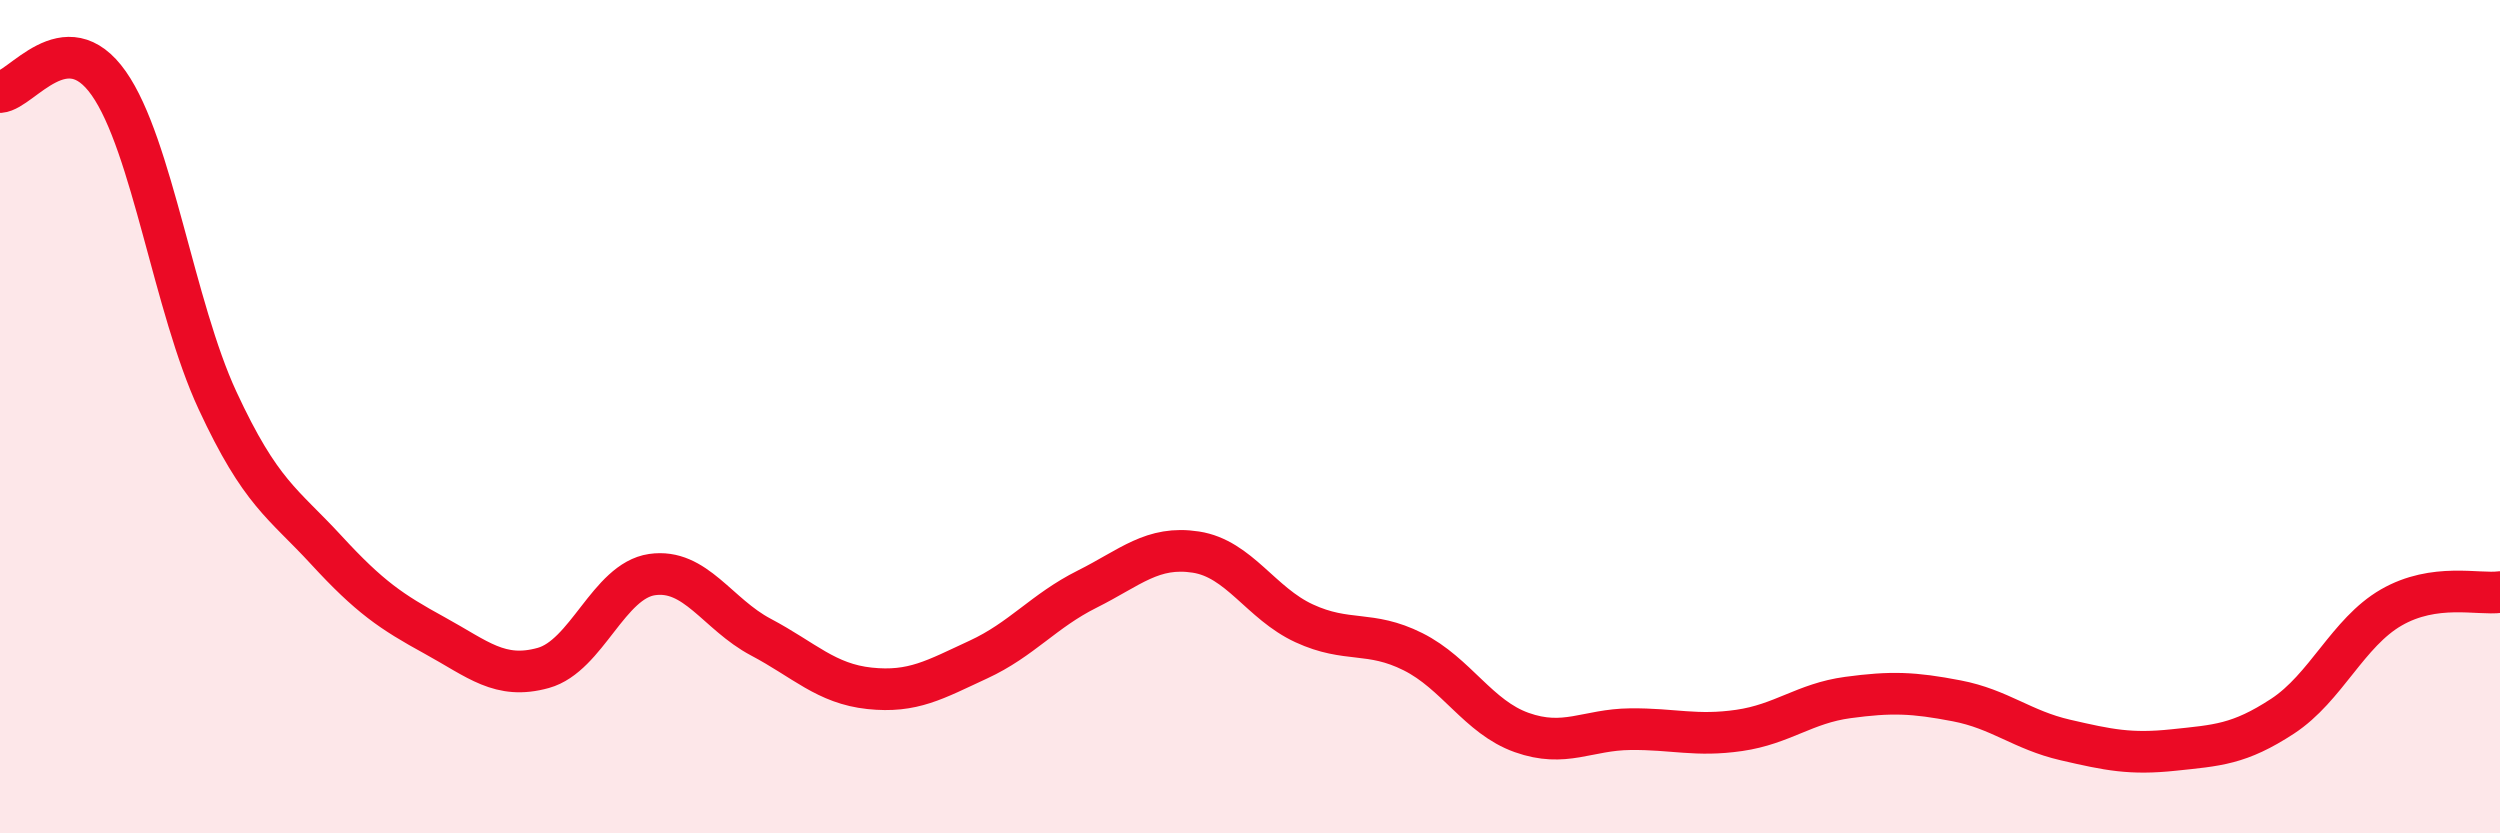
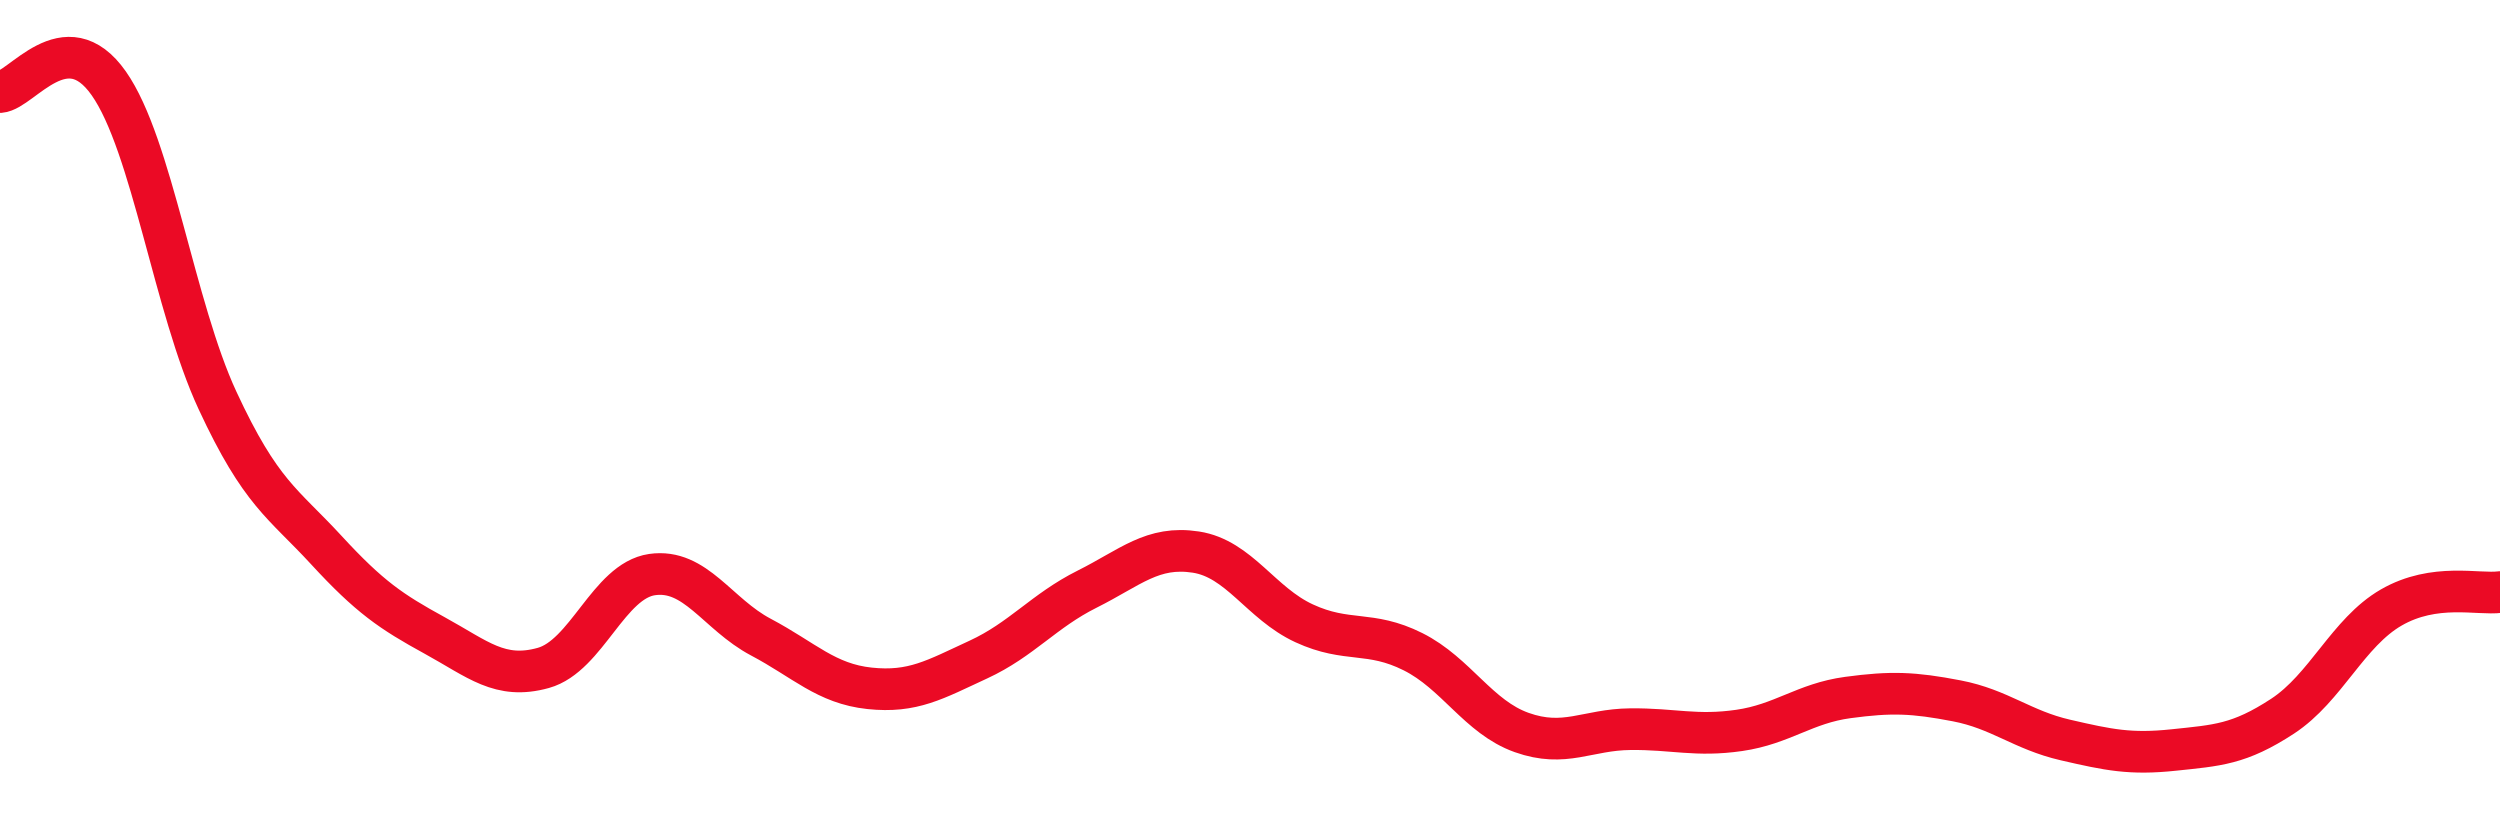
<svg xmlns="http://www.w3.org/2000/svg" width="60" height="20" viewBox="0 0 60 20">
-   <path d="M 0,2.21 C 0.52,2.17 1.57,0.52 2.61,2 C 3.65,3.48 4.18,7.37 5.22,9.61 C 6.26,11.85 6.79,12.07 7.83,13.2 C 8.87,14.33 9.39,14.68 10.43,15.25 C 11.47,15.82 12,16.32 13.04,16.03 C 14.08,15.74 14.61,13.94 15.65,13.79 C 16.69,13.64 17.22,14.74 18.26,15.29 C 19.3,15.84 19.83,16.41 20.87,16.52 C 21.91,16.63 22.44,16.31 23.48,15.83 C 24.52,15.35 25.05,14.66 26.09,14.14 C 27.13,13.62 27.66,13.09 28.7,13.25 C 29.74,13.41 30.26,14.48 31.3,14.96 C 32.34,15.44 32.87,15.12 33.91,15.64 C 34.95,16.16 35.48,17.21 36.52,17.58 C 37.56,17.95 38.09,17.51 39.13,17.5 C 40.17,17.49 40.7,17.68 41.74,17.53 C 42.78,17.38 43.31,16.88 44.35,16.74 C 45.39,16.6 45.92,16.62 46.96,16.82 C 48,17.02 48.53,17.52 49.57,17.76 C 50.61,18 51.13,18.11 52.17,18 C 53.21,17.89 53.74,17.87 54.78,17.19 C 55.82,16.51 56.35,15.18 57.39,14.58 C 58.43,13.98 59.48,14.28 60,14.21L60 20L0 20Z" fill="#EB0A25" opacity="0.1" stroke-linecap="round" stroke-linejoin="round" />
  <path d="M 0,2.21 C 0.52,2.17 1.57,0.52 2.61,2 C 3.65,3.48 4.18,7.37 5.22,9.61 C 6.26,11.85 6.79,12.07 7.83,13.2 C 8.87,14.33 9.39,14.68 10.43,15.25 C 11.47,15.82 12,16.32 13.04,16.03 C 14.08,15.74 14.61,13.94 15.65,13.79 C 16.69,13.64 17.22,14.74 18.26,15.29 C 19.3,15.84 19.83,16.41 20.87,16.52 C 21.91,16.63 22.44,16.31 23.48,15.83 C 24.52,15.35 25.05,14.66 26.09,14.14 C 27.13,13.62 27.66,13.09 28.7,13.25 C 29.74,13.41 30.26,14.48 31.3,14.96 C 32.34,15.44 32.87,15.12 33.91,15.64 C 34.95,16.16 35.48,17.21 36.52,17.58 C 37.56,17.95 38.09,17.51 39.13,17.5 C 40.17,17.49 40.7,17.68 41.74,17.53 C 42.78,17.38 43.31,16.88 44.35,16.74 C 45.39,16.6 45.92,16.62 46.96,16.82 C 48,17.02 48.53,17.52 49.57,17.76 C 50.61,18 51.13,18.11 52.17,18 C 53.21,17.89 53.74,17.87 54.78,17.19 C 55.82,16.51 56.35,15.18 57.39,14.58 C 58.43,13.98 59.48,14.28 60,14.21" stroke="#EB0A25" stroke-width="1" fill="none" stroke-linecap="round" stroke-linejoin="round" />
</svg>